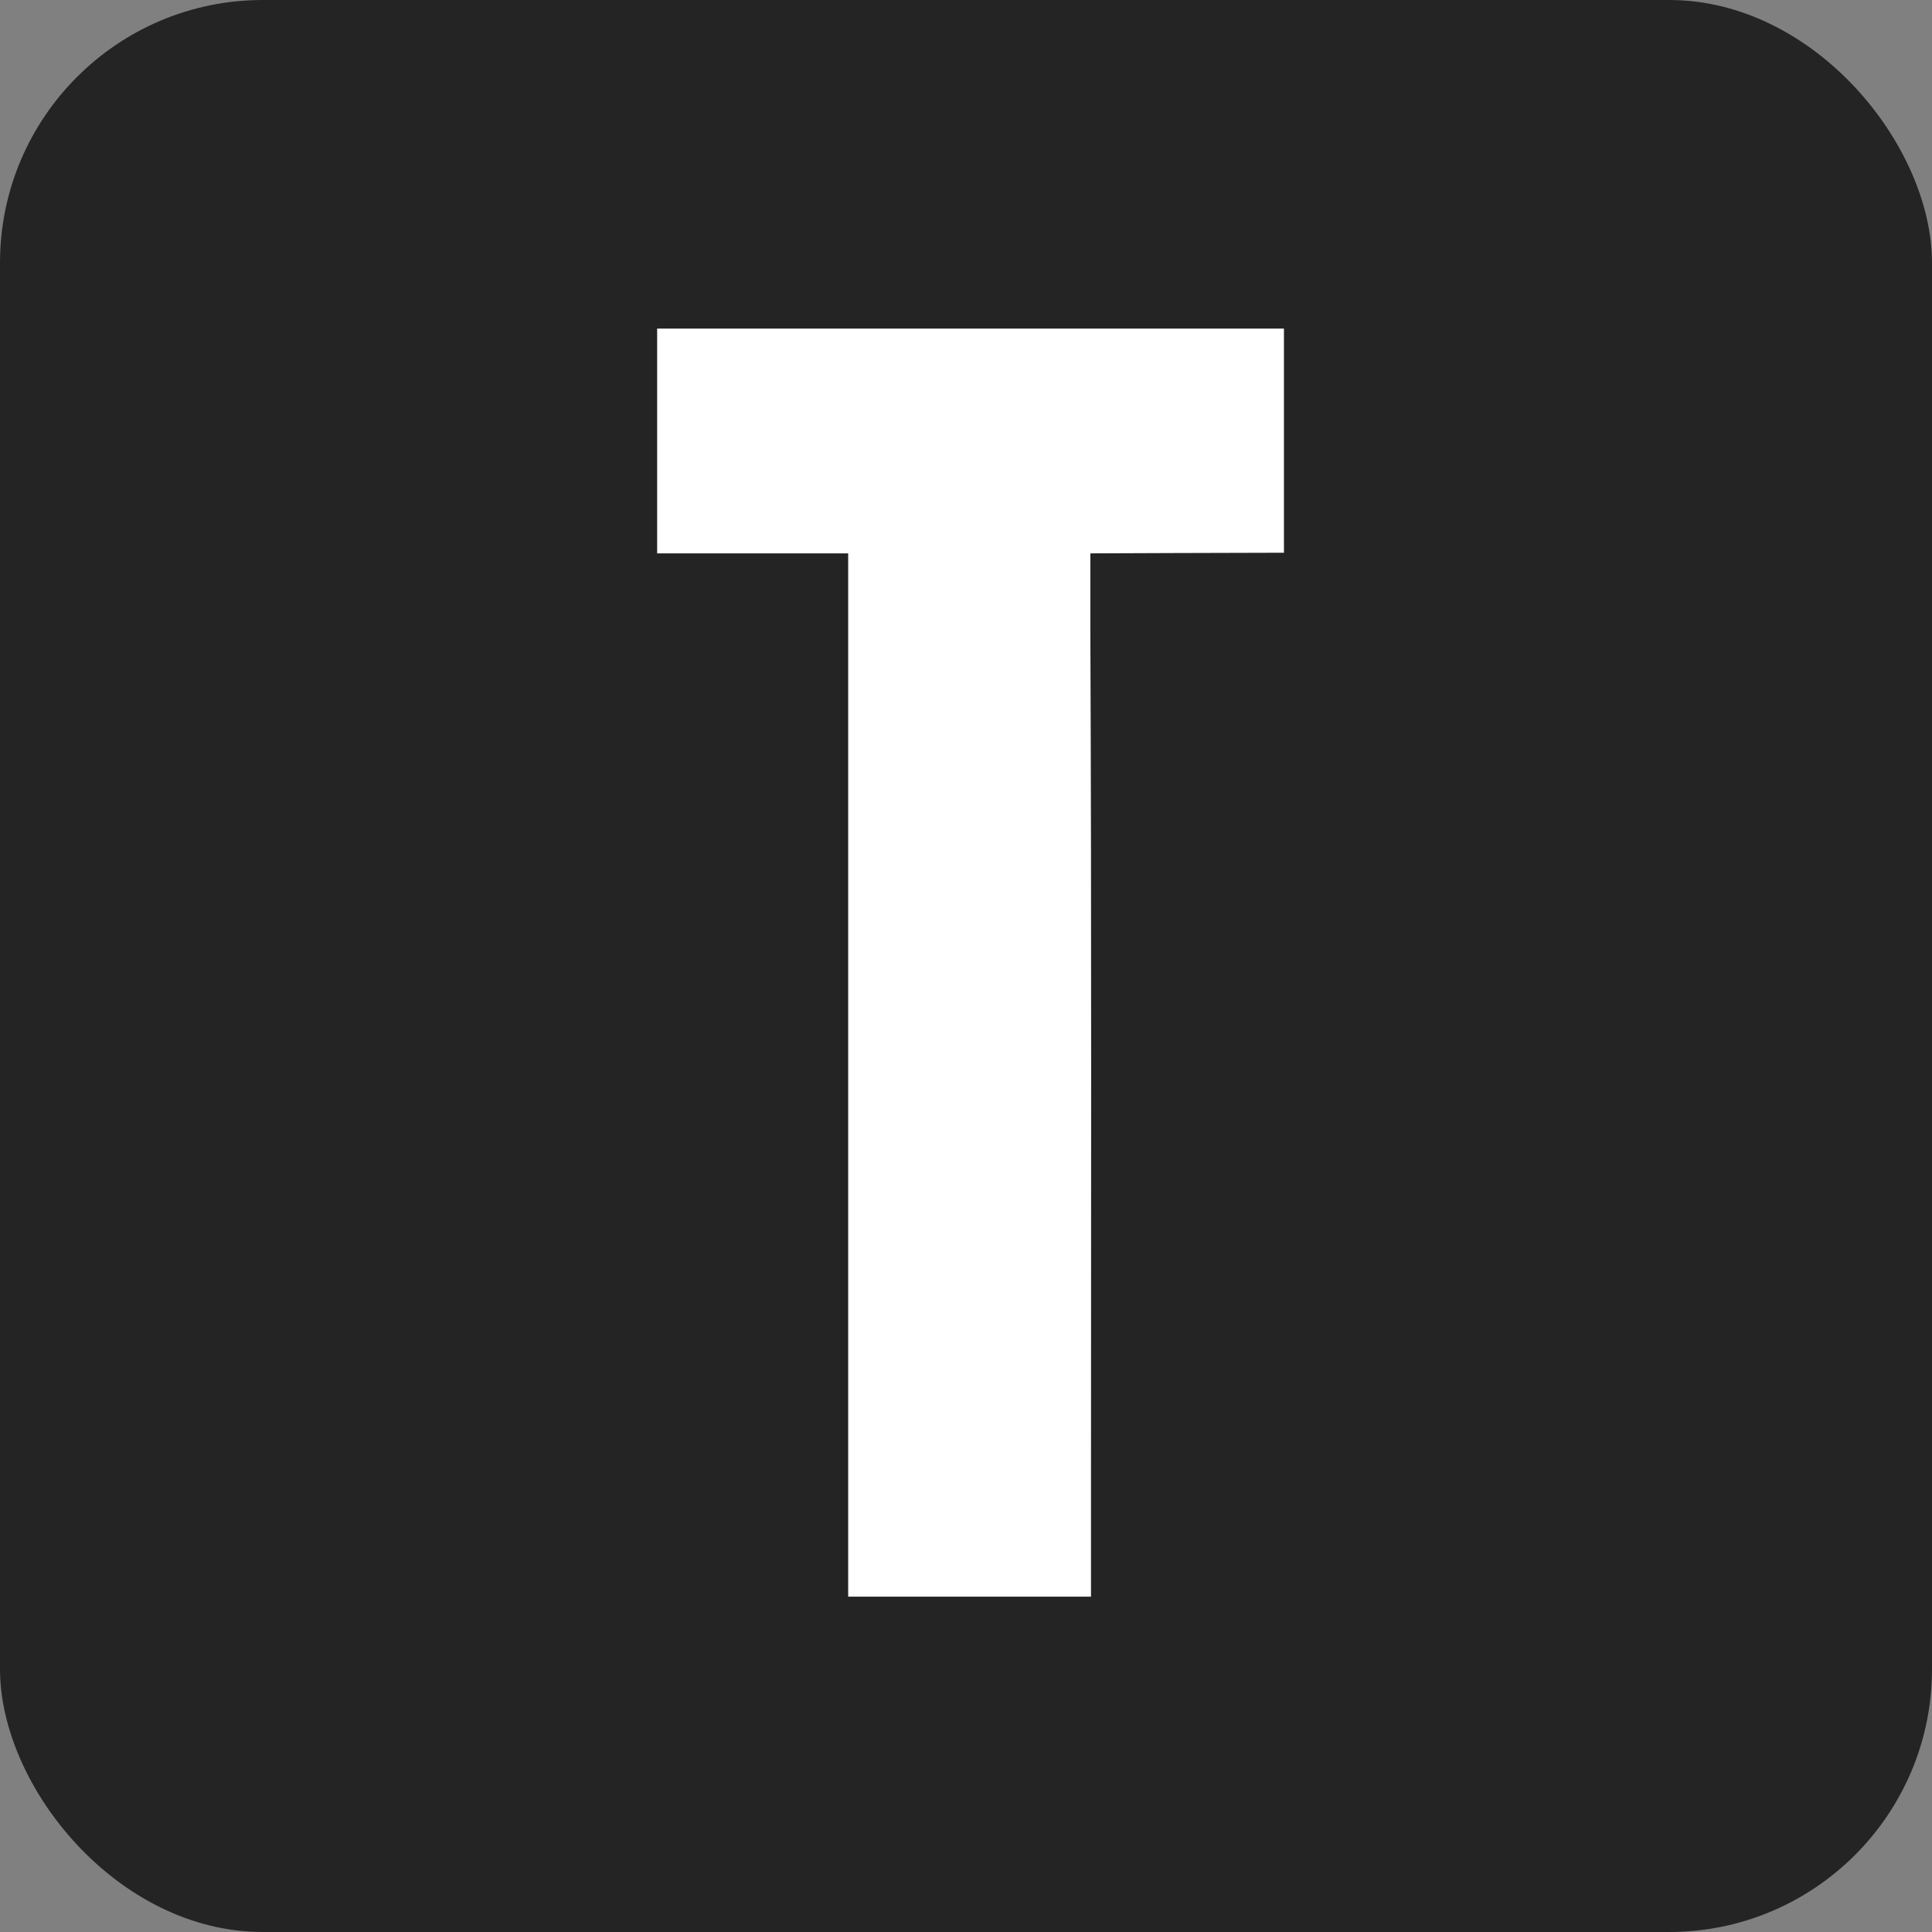
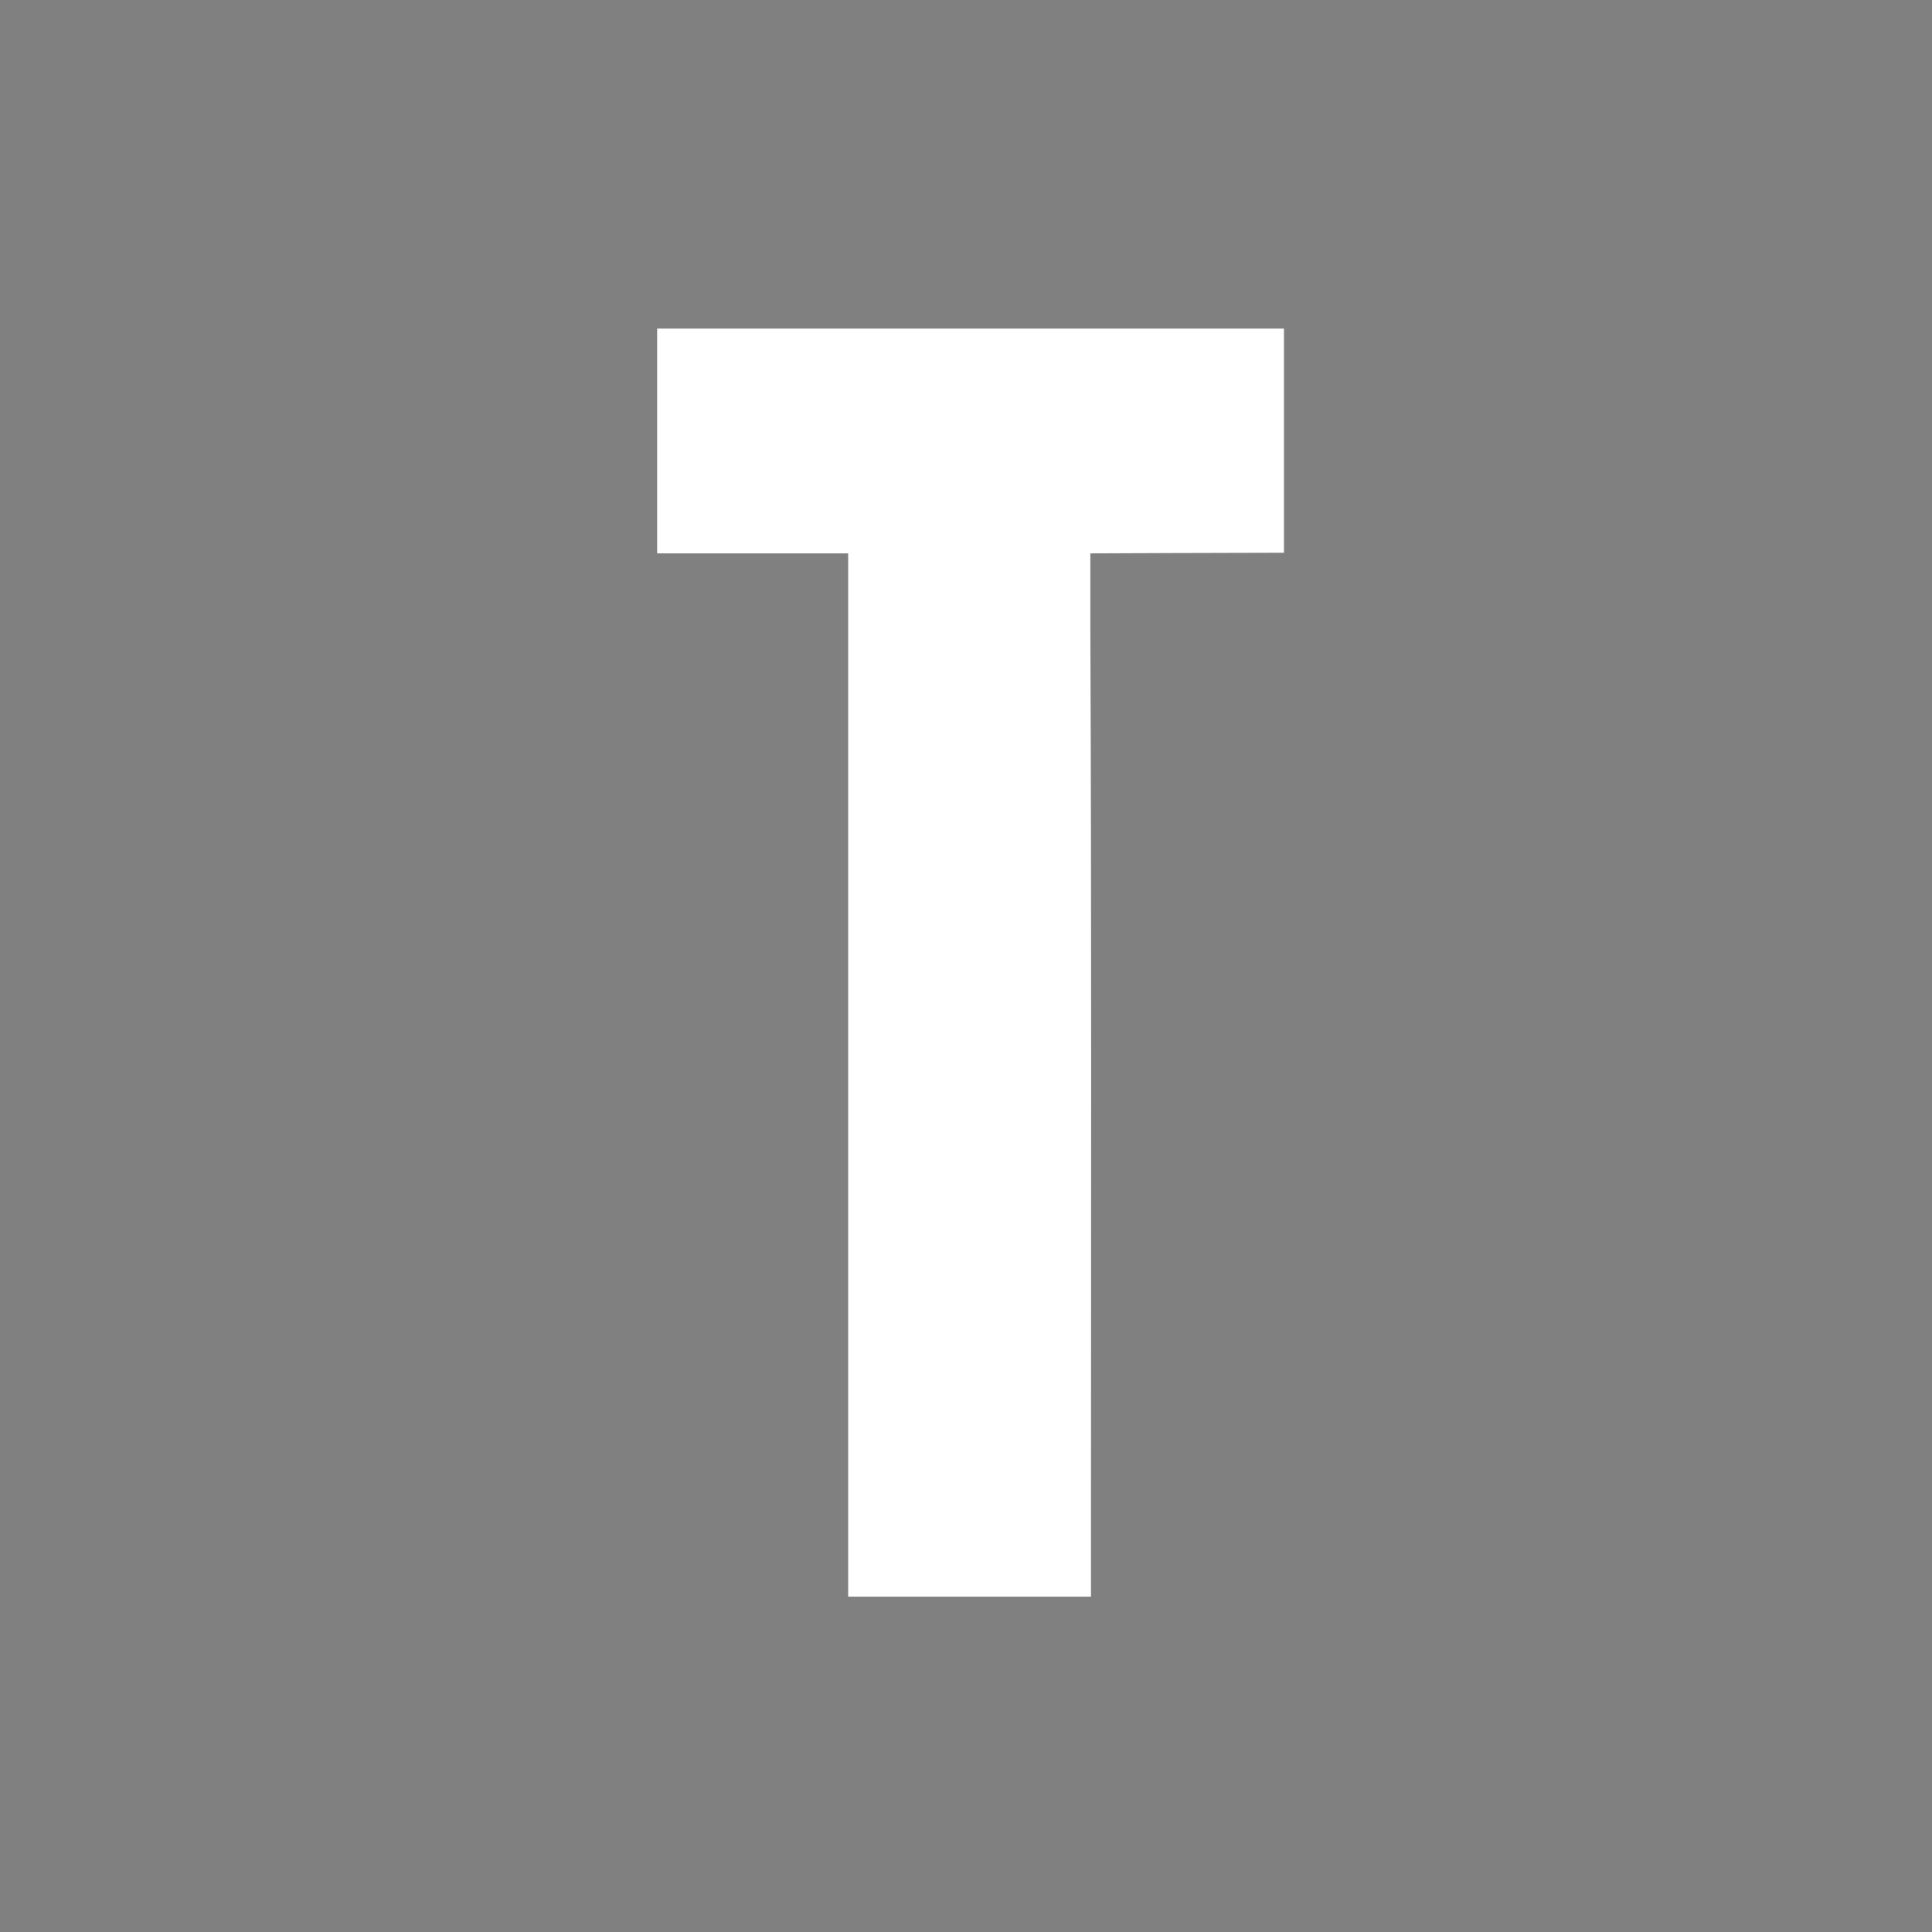
<svg xmlns="http://www.w3.org/2000/svg" width="147" height="147" viewBox="0 0 147 147" fill="none">
  <rect x="0" y="0" width="147" height="147" fill="#808080" stroke="none" />
-   <rect width="147" height="147" rx="20" fill="#242424" />
-   <path d="M97.692 25V42.056C94.339 42.056 82.961 42.104 82.961 42.104V47.879C83.059 70.122 83.01 92.365 83.01 114.608V121.485H64.535V42.104H50V25H97.692Z" fill="white" />
+   <path d="M97.692 25V42.056C94.339 42.056 82.961 42.104 82.961 42.104V47.879C83.059 70.122 83.01 92.365 83.01 114.608V121.485H64.535V42.104H50V25Z" fill="white" />
</svg>